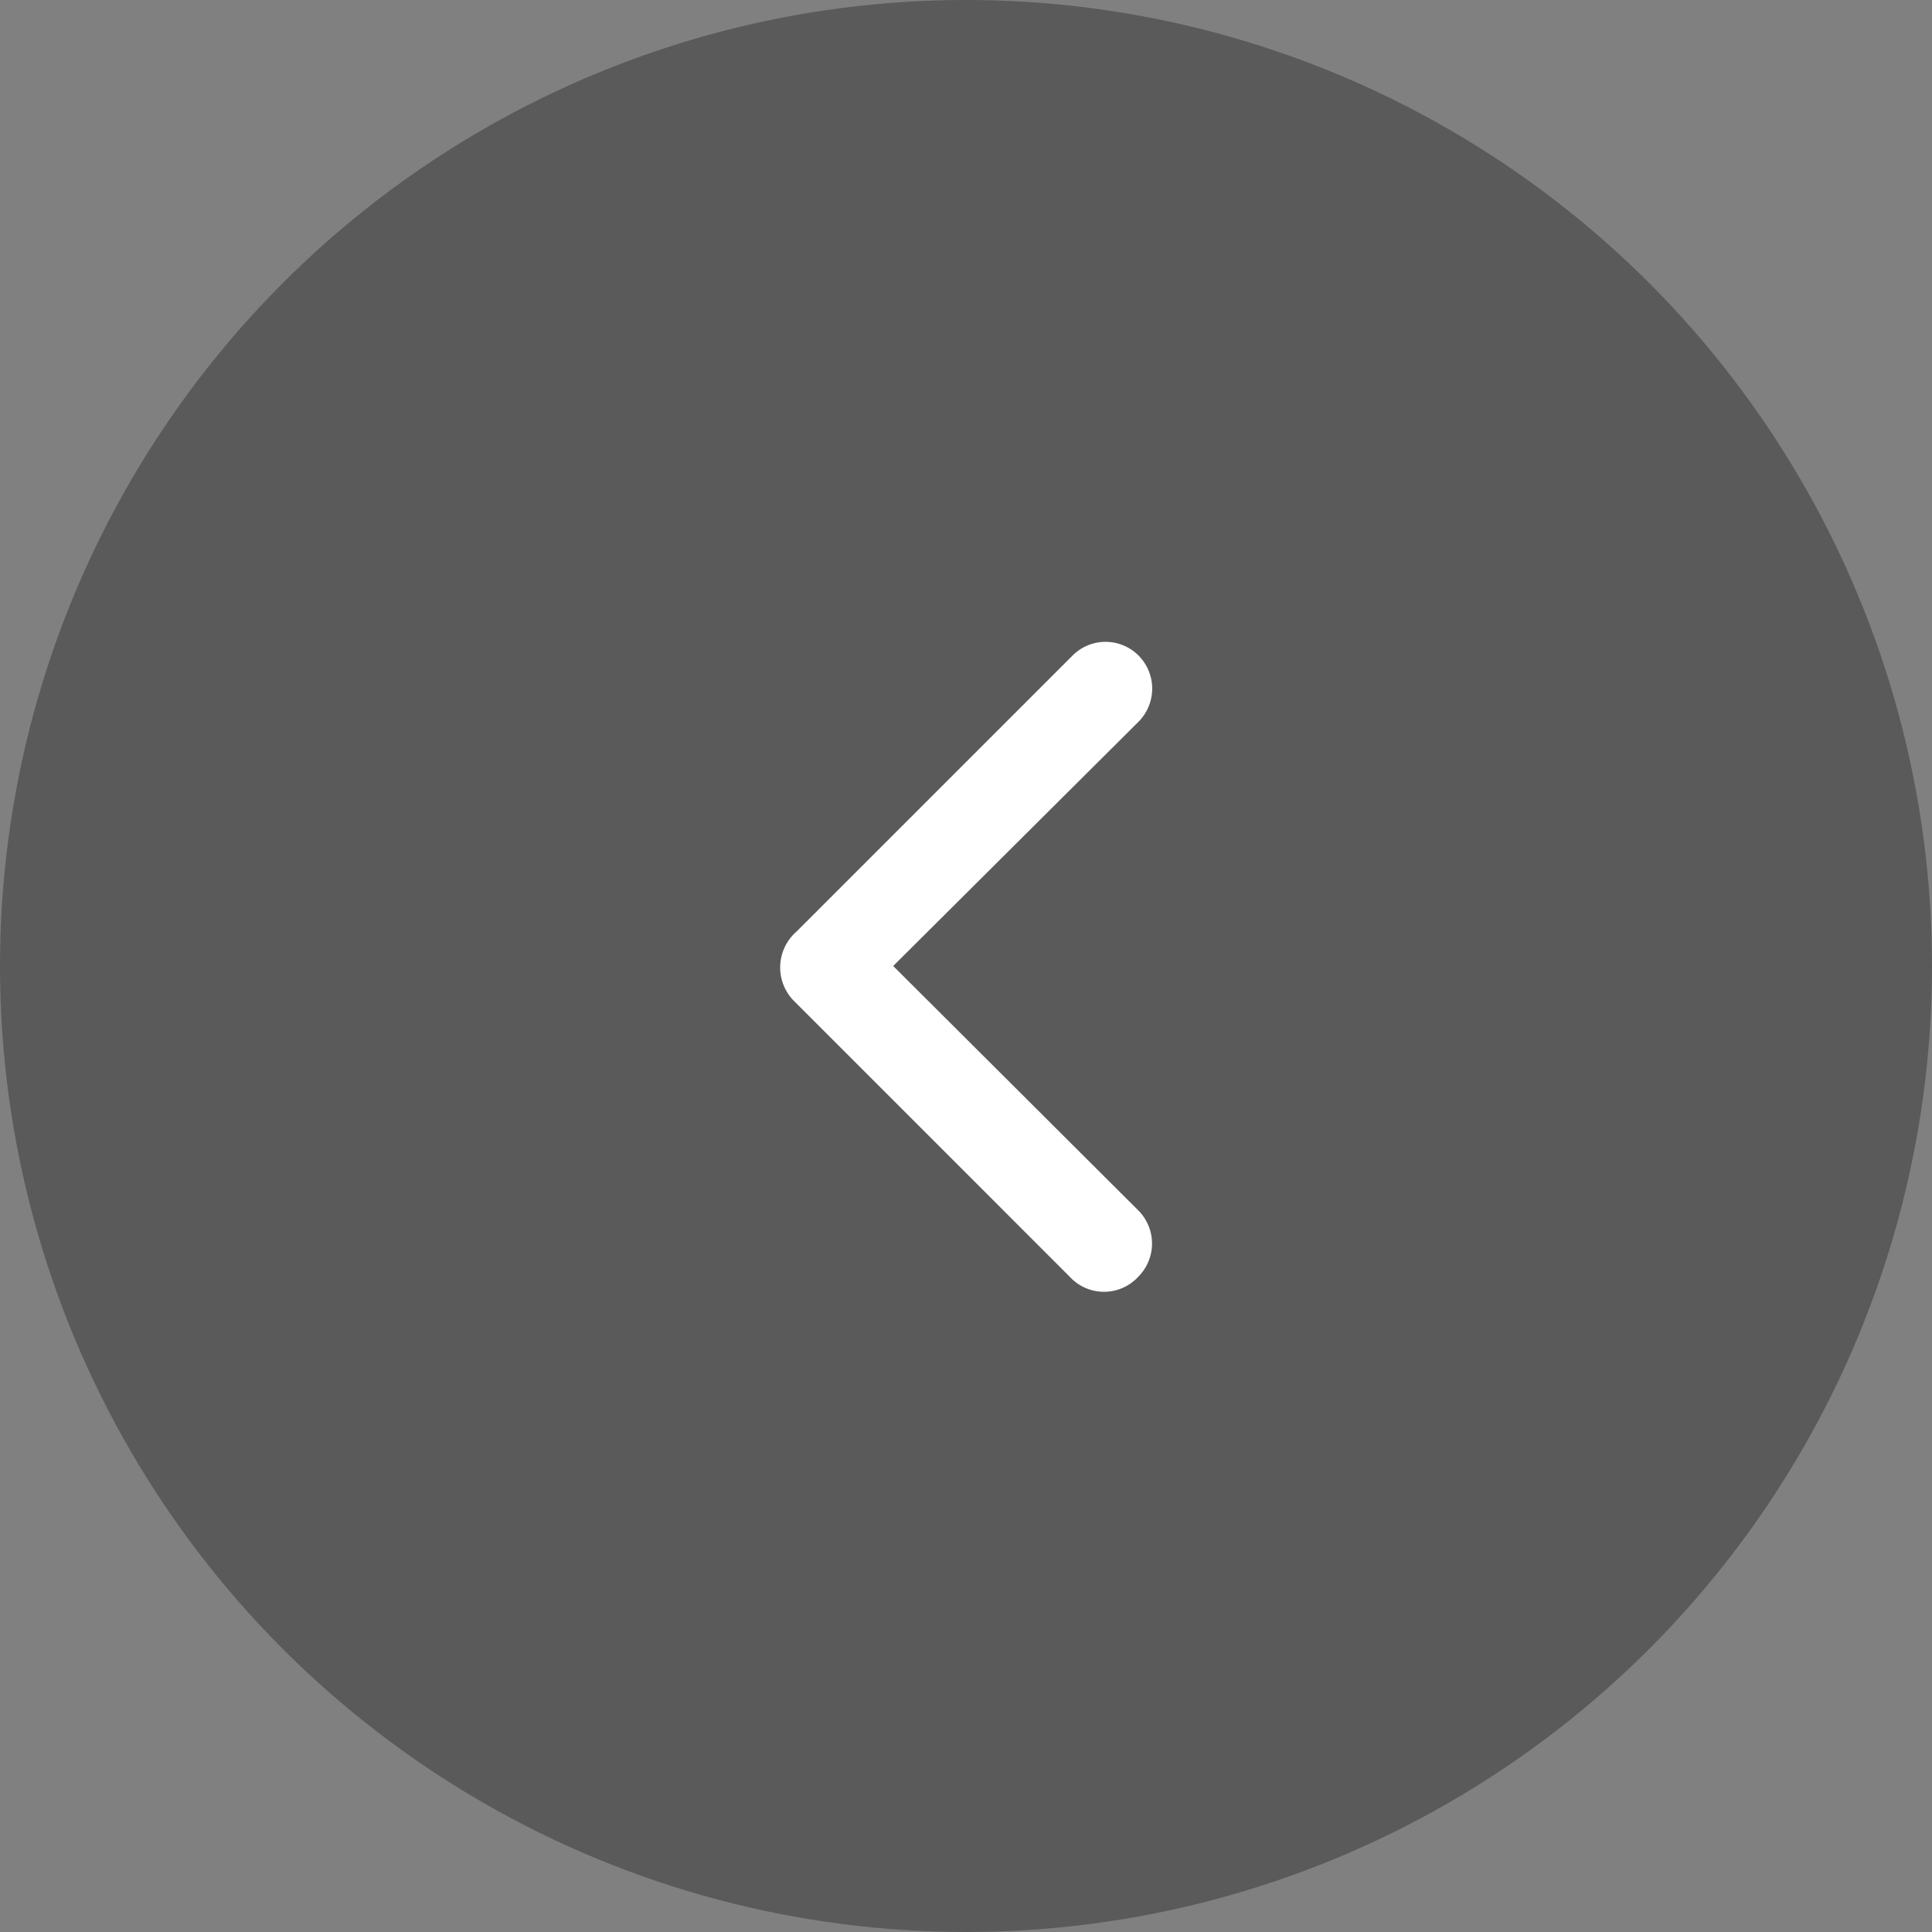
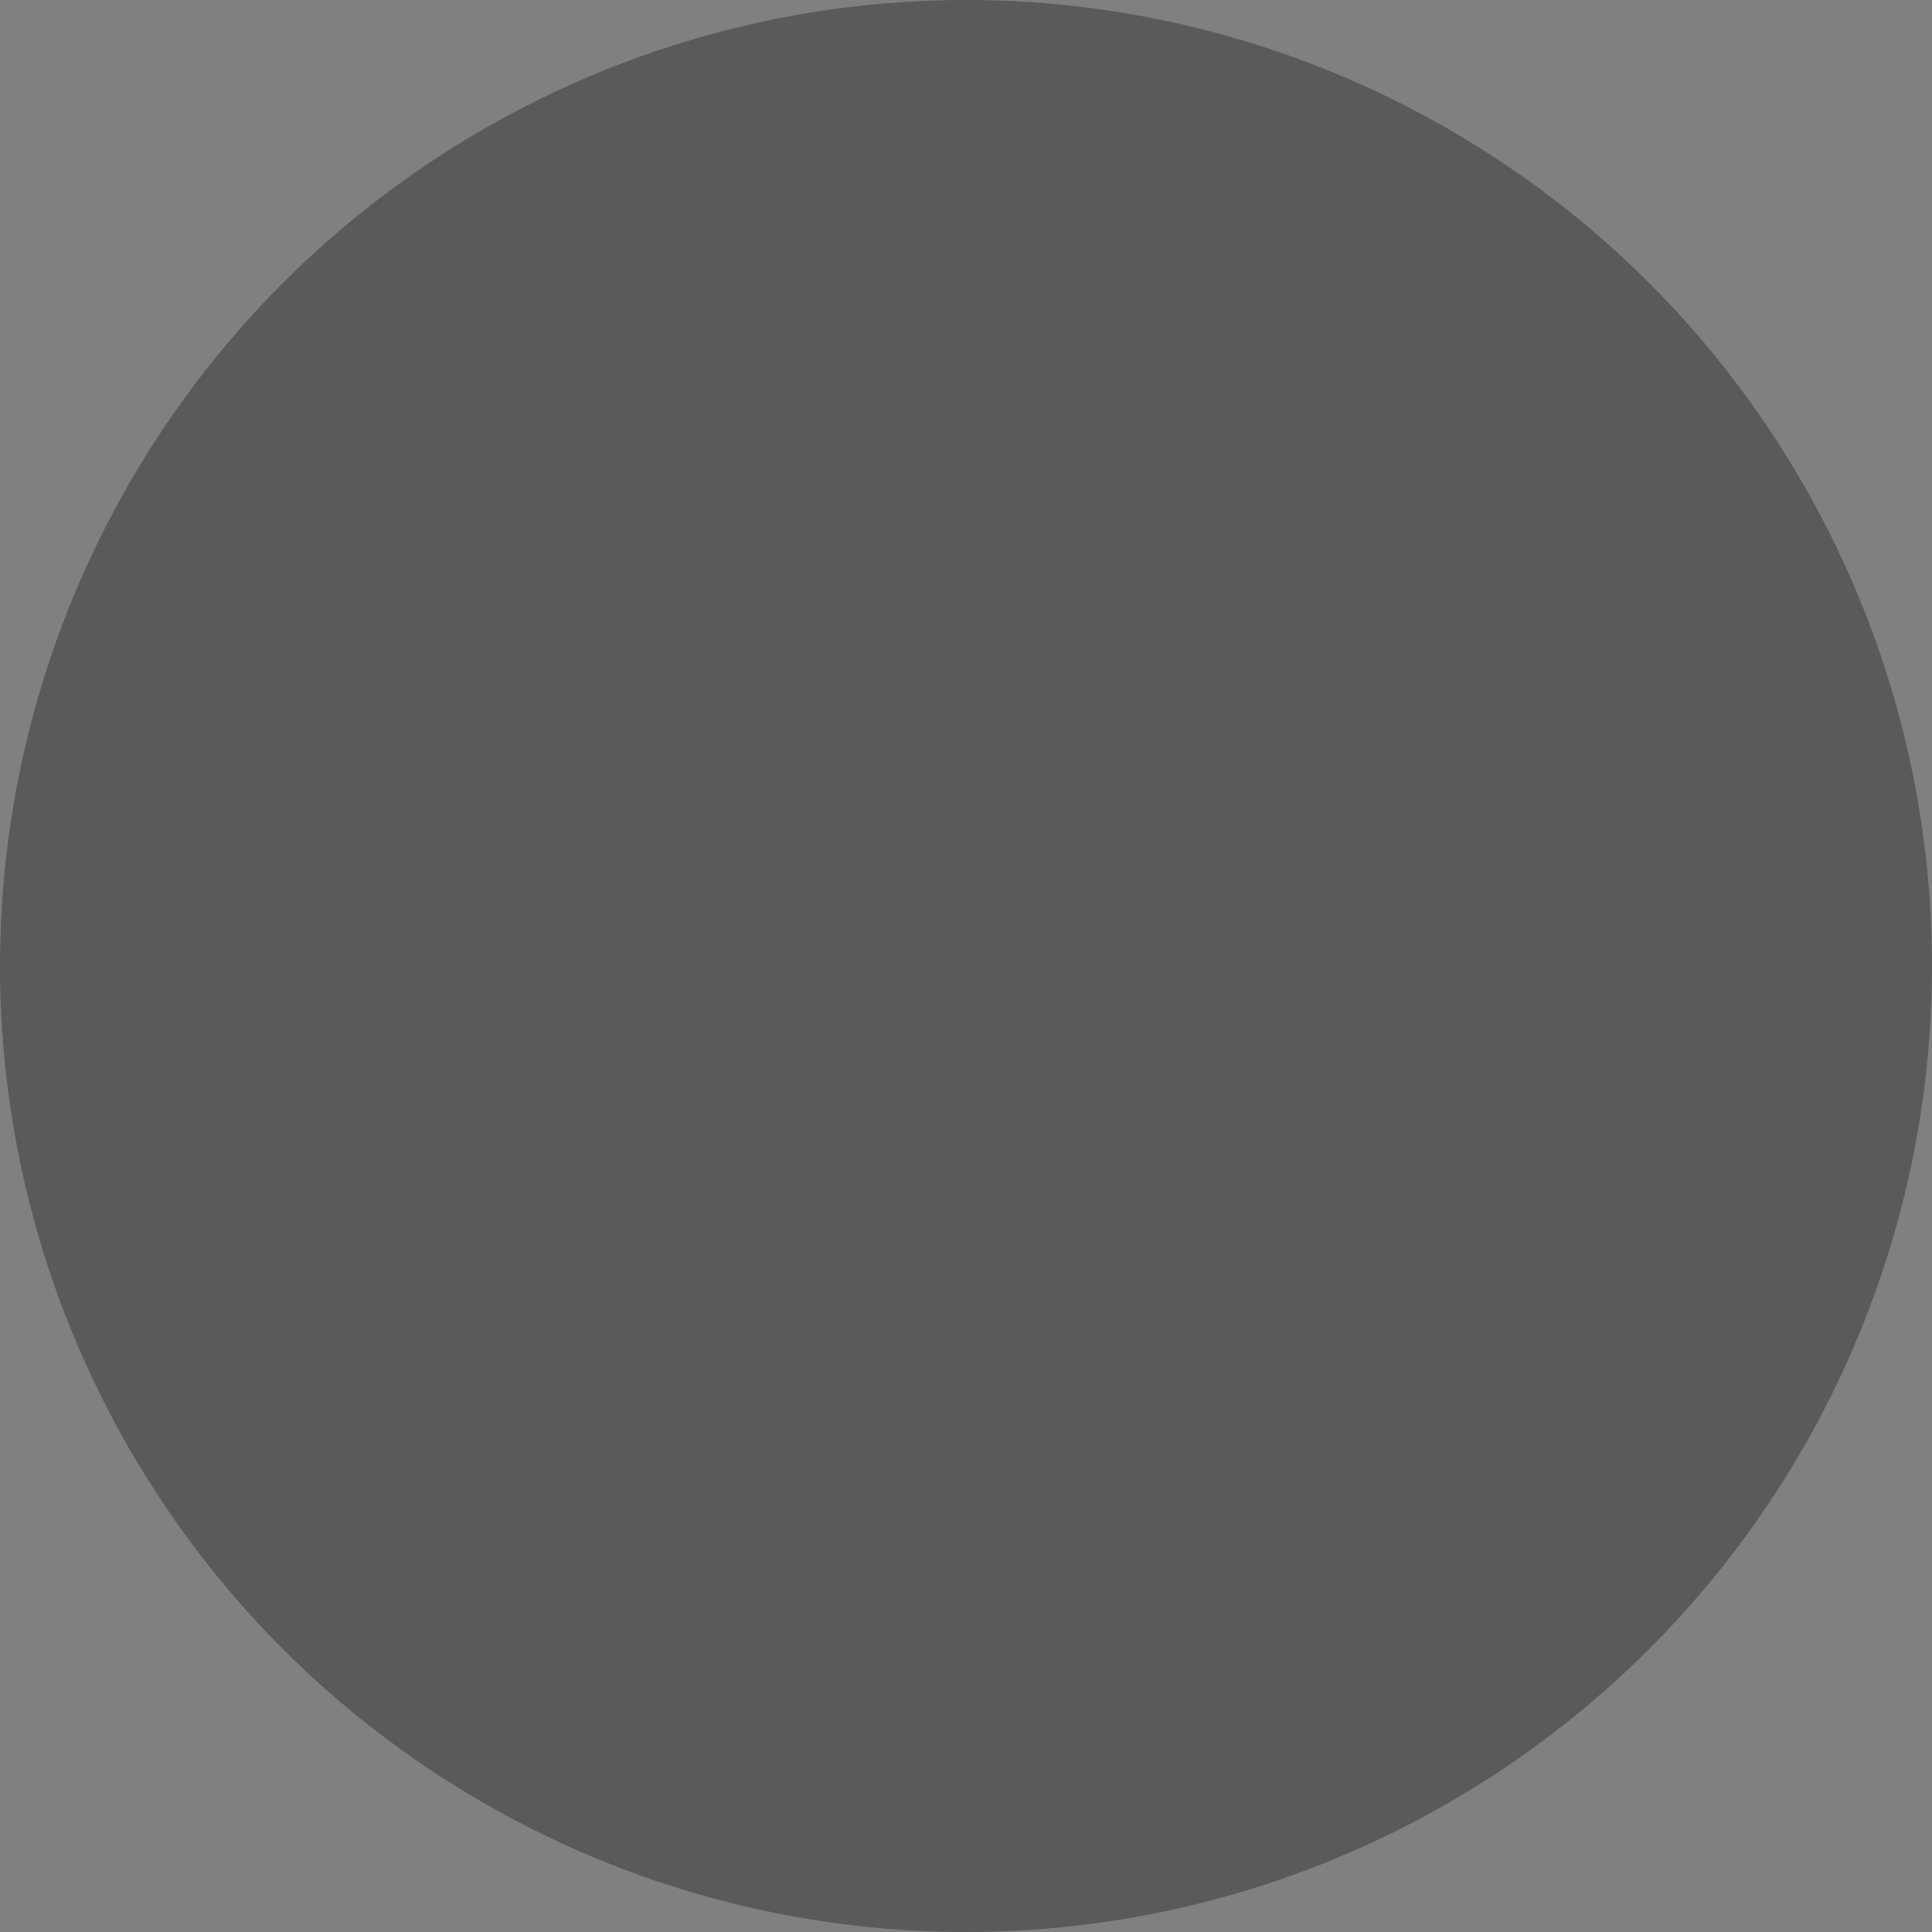
<svg xmlns="http://www.w3.org/2000/svg" viewBox="0 0 56 56">
  <rect x="0" y="0" width="56" height="56" fill="#808080" stroke="none" />
  <defs>
    <style>.cls-1{opacity:0.3;}.cls-2{fill:#fff;}</style>
  </defs>
  <g id="图层_2" data-name="图层 2">
    <g id="左1">
      <circle class="cls-1" cx="28" cy="28" r="28" />
-       <path class="cls-2" d="M25.89,28,33,20.92A1.36,1.36,0,0,0,33,19a1.35,1.35,0,0,0-1.91,0l-8,8A1.38,1.38,0,0,0,23,29l8,8A1.35,1.35,0,0,0,33,37a1.36,1.36,0,0,0,0-1.91Z" />
    </g>
  </g>
</svg>